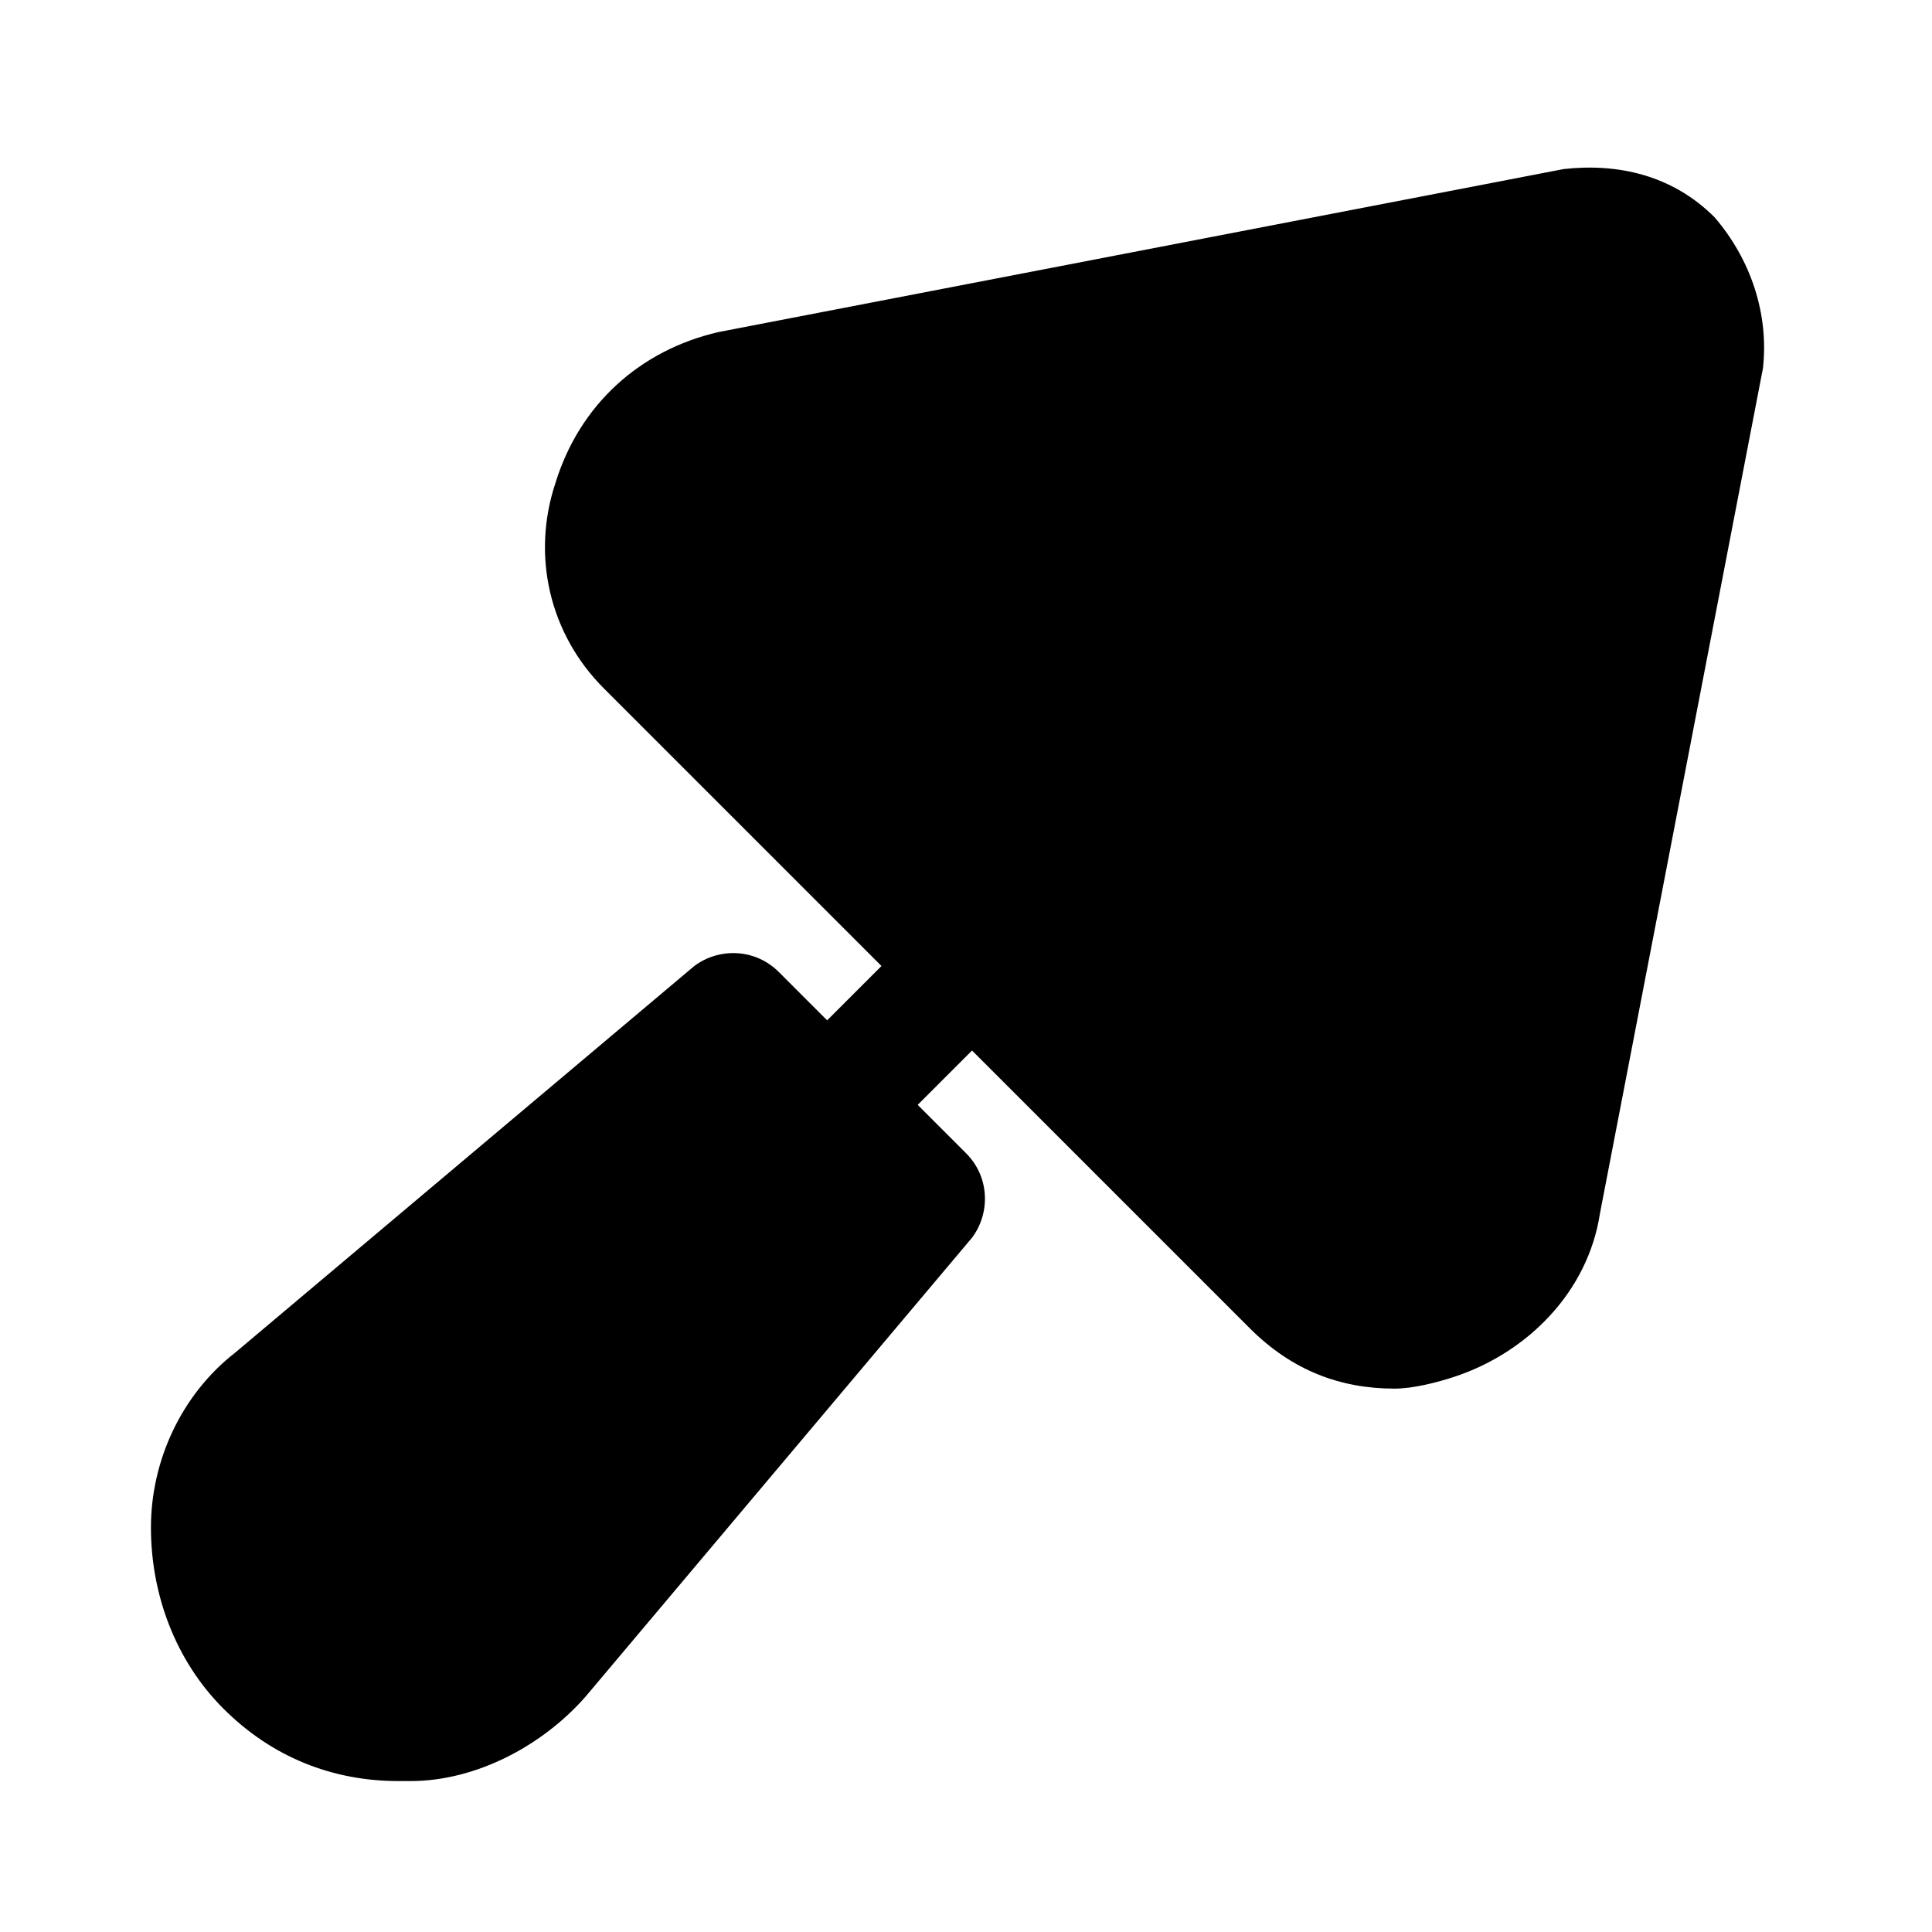
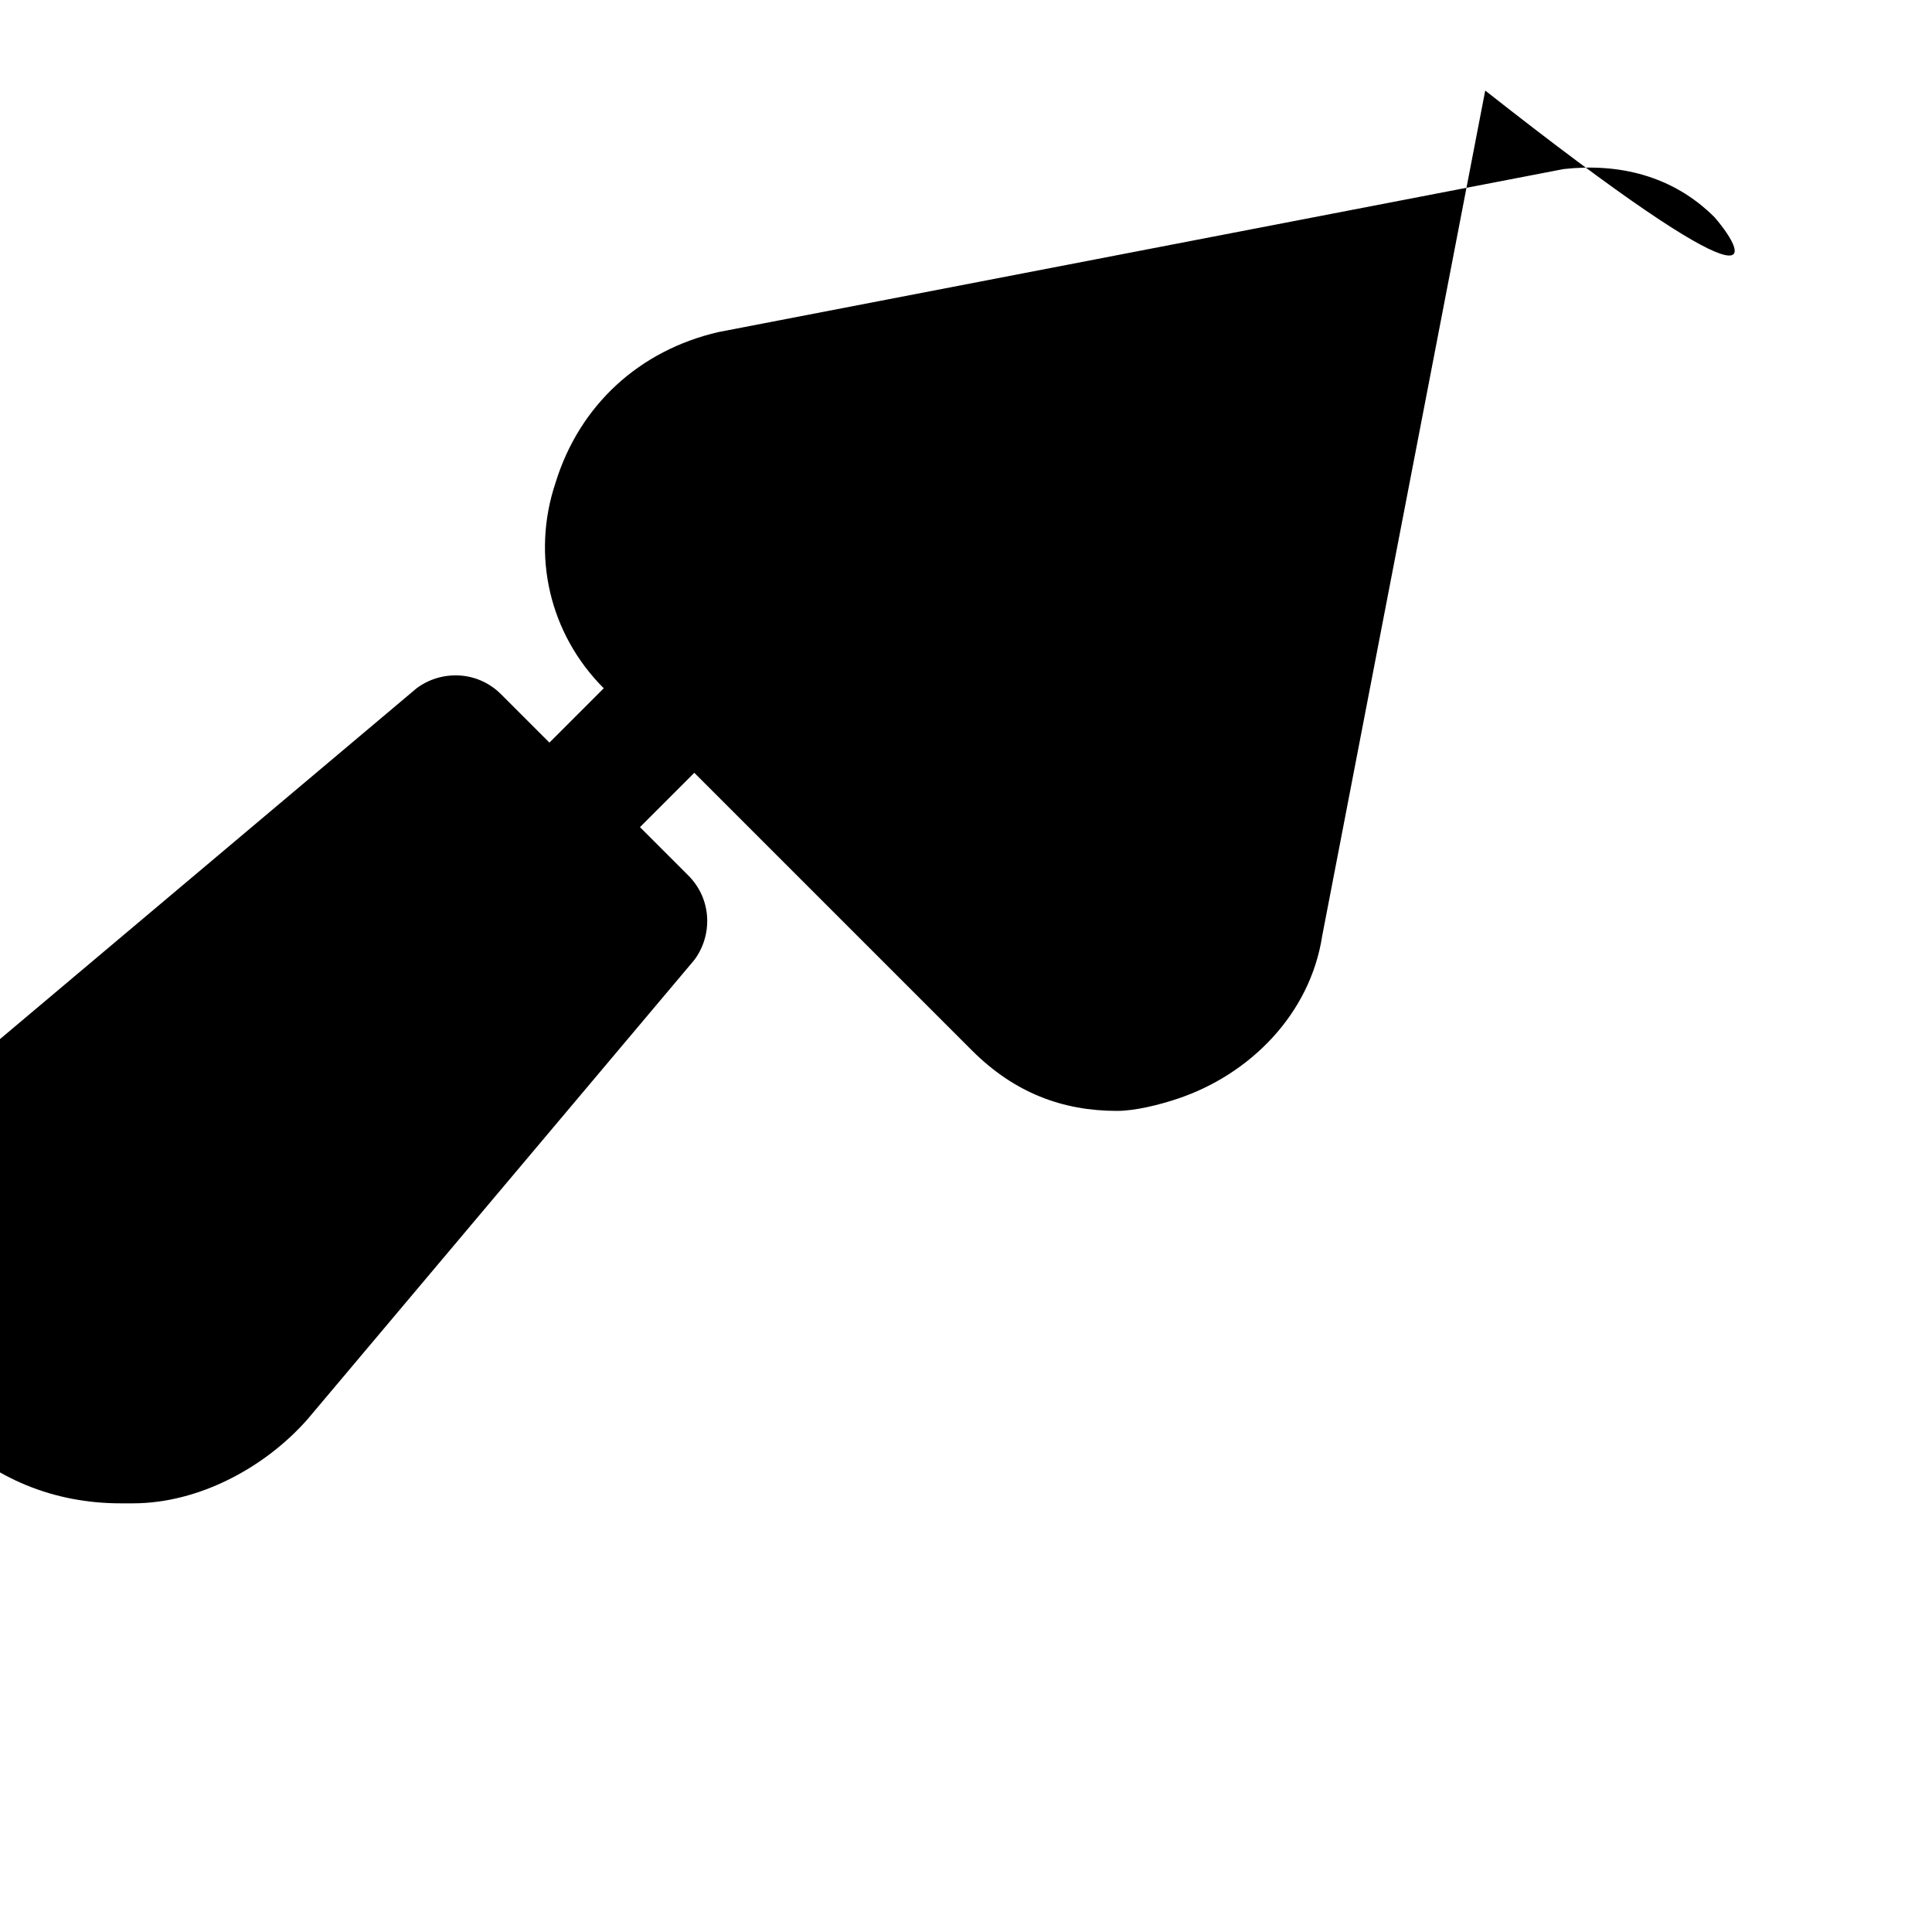
<svg xmlns="http://www.w3.org/2000/svg" fill="#000000" height="800px" width="800px" version="1.1" id="Icons" viewBox="0 0 32 32" xml:space="preserve">
-   <path d="M28.4,3.6c-0.7-0.7-1.6-0.9-2.5-0.8h0l-14,2.7C10.6,5.8,9.6,6.7,9.2,8c-0.4,1.2-0.1,2.5,0.8,3.4l4.6,4.6l-0.9,0.9l-0.8-0.8  c-0.4-0.4-1-0.4-1.4-0.1l-7.6,6.4c-0.9,0.7-1.4,1.8-1.4,2.9c0,1.1,0.4,2.2,1.2,3c0.8,0.8,1.8,1.2,2.9,1.2c0.1,0,0.1,0,0.2,0  c1.1,0,2.2-0.6,2.9-1.4l6.4-7.6c0.3-0.4,0.3-1-0.1-1.4l-0.8-0.8l0.9-0.9l4.6,4.6c0.7,0.7,1.5,1,2.4,1c0.3,0,0.7-0.1,1-0.2  c1.2-0.4,2.2-1.4,2.4-2.7l2.7-14C29.3,5.2,29,4.3,28.4,3.6z" />
+   <path d="M28.4,3.6c-0.7-0.7-1.6-0.9-2.5-0.8h0l-14,2.7C10.6,5.8,9.6,6.7,9.2,8c-0.4,1.2-0.1,2.5,0.8,3.4l-0.9,0.9l-0.8-0.8  c-0.4-0.4-1-0.4-1.4-0.1l-7.6,6.4c-0.9,0.7-1.4,1.8-1.4,2.9c0,1.1,0.4,2.2,1.2,3c0.8,0.8,1.8,1.2,2.9,1.2c0.1,0,0.1,0,0.2,0  c1.1,0,2.2-0.6,2.9-1.4l6.4-7.6c0.3-0.4,0.3-1-0.1-1.4l-0.8-0.8l0.9-0.9l4.6,4.6c0.7,0.7,1.5,1,2.4,1c0.3,0,0.7-0.1,1-0.2  c1.2-0.4,2.2-1.4,2.4-2.7l2.7-14C29.3,5.2,29,4.3,28.4,3.6z" />
</svg>